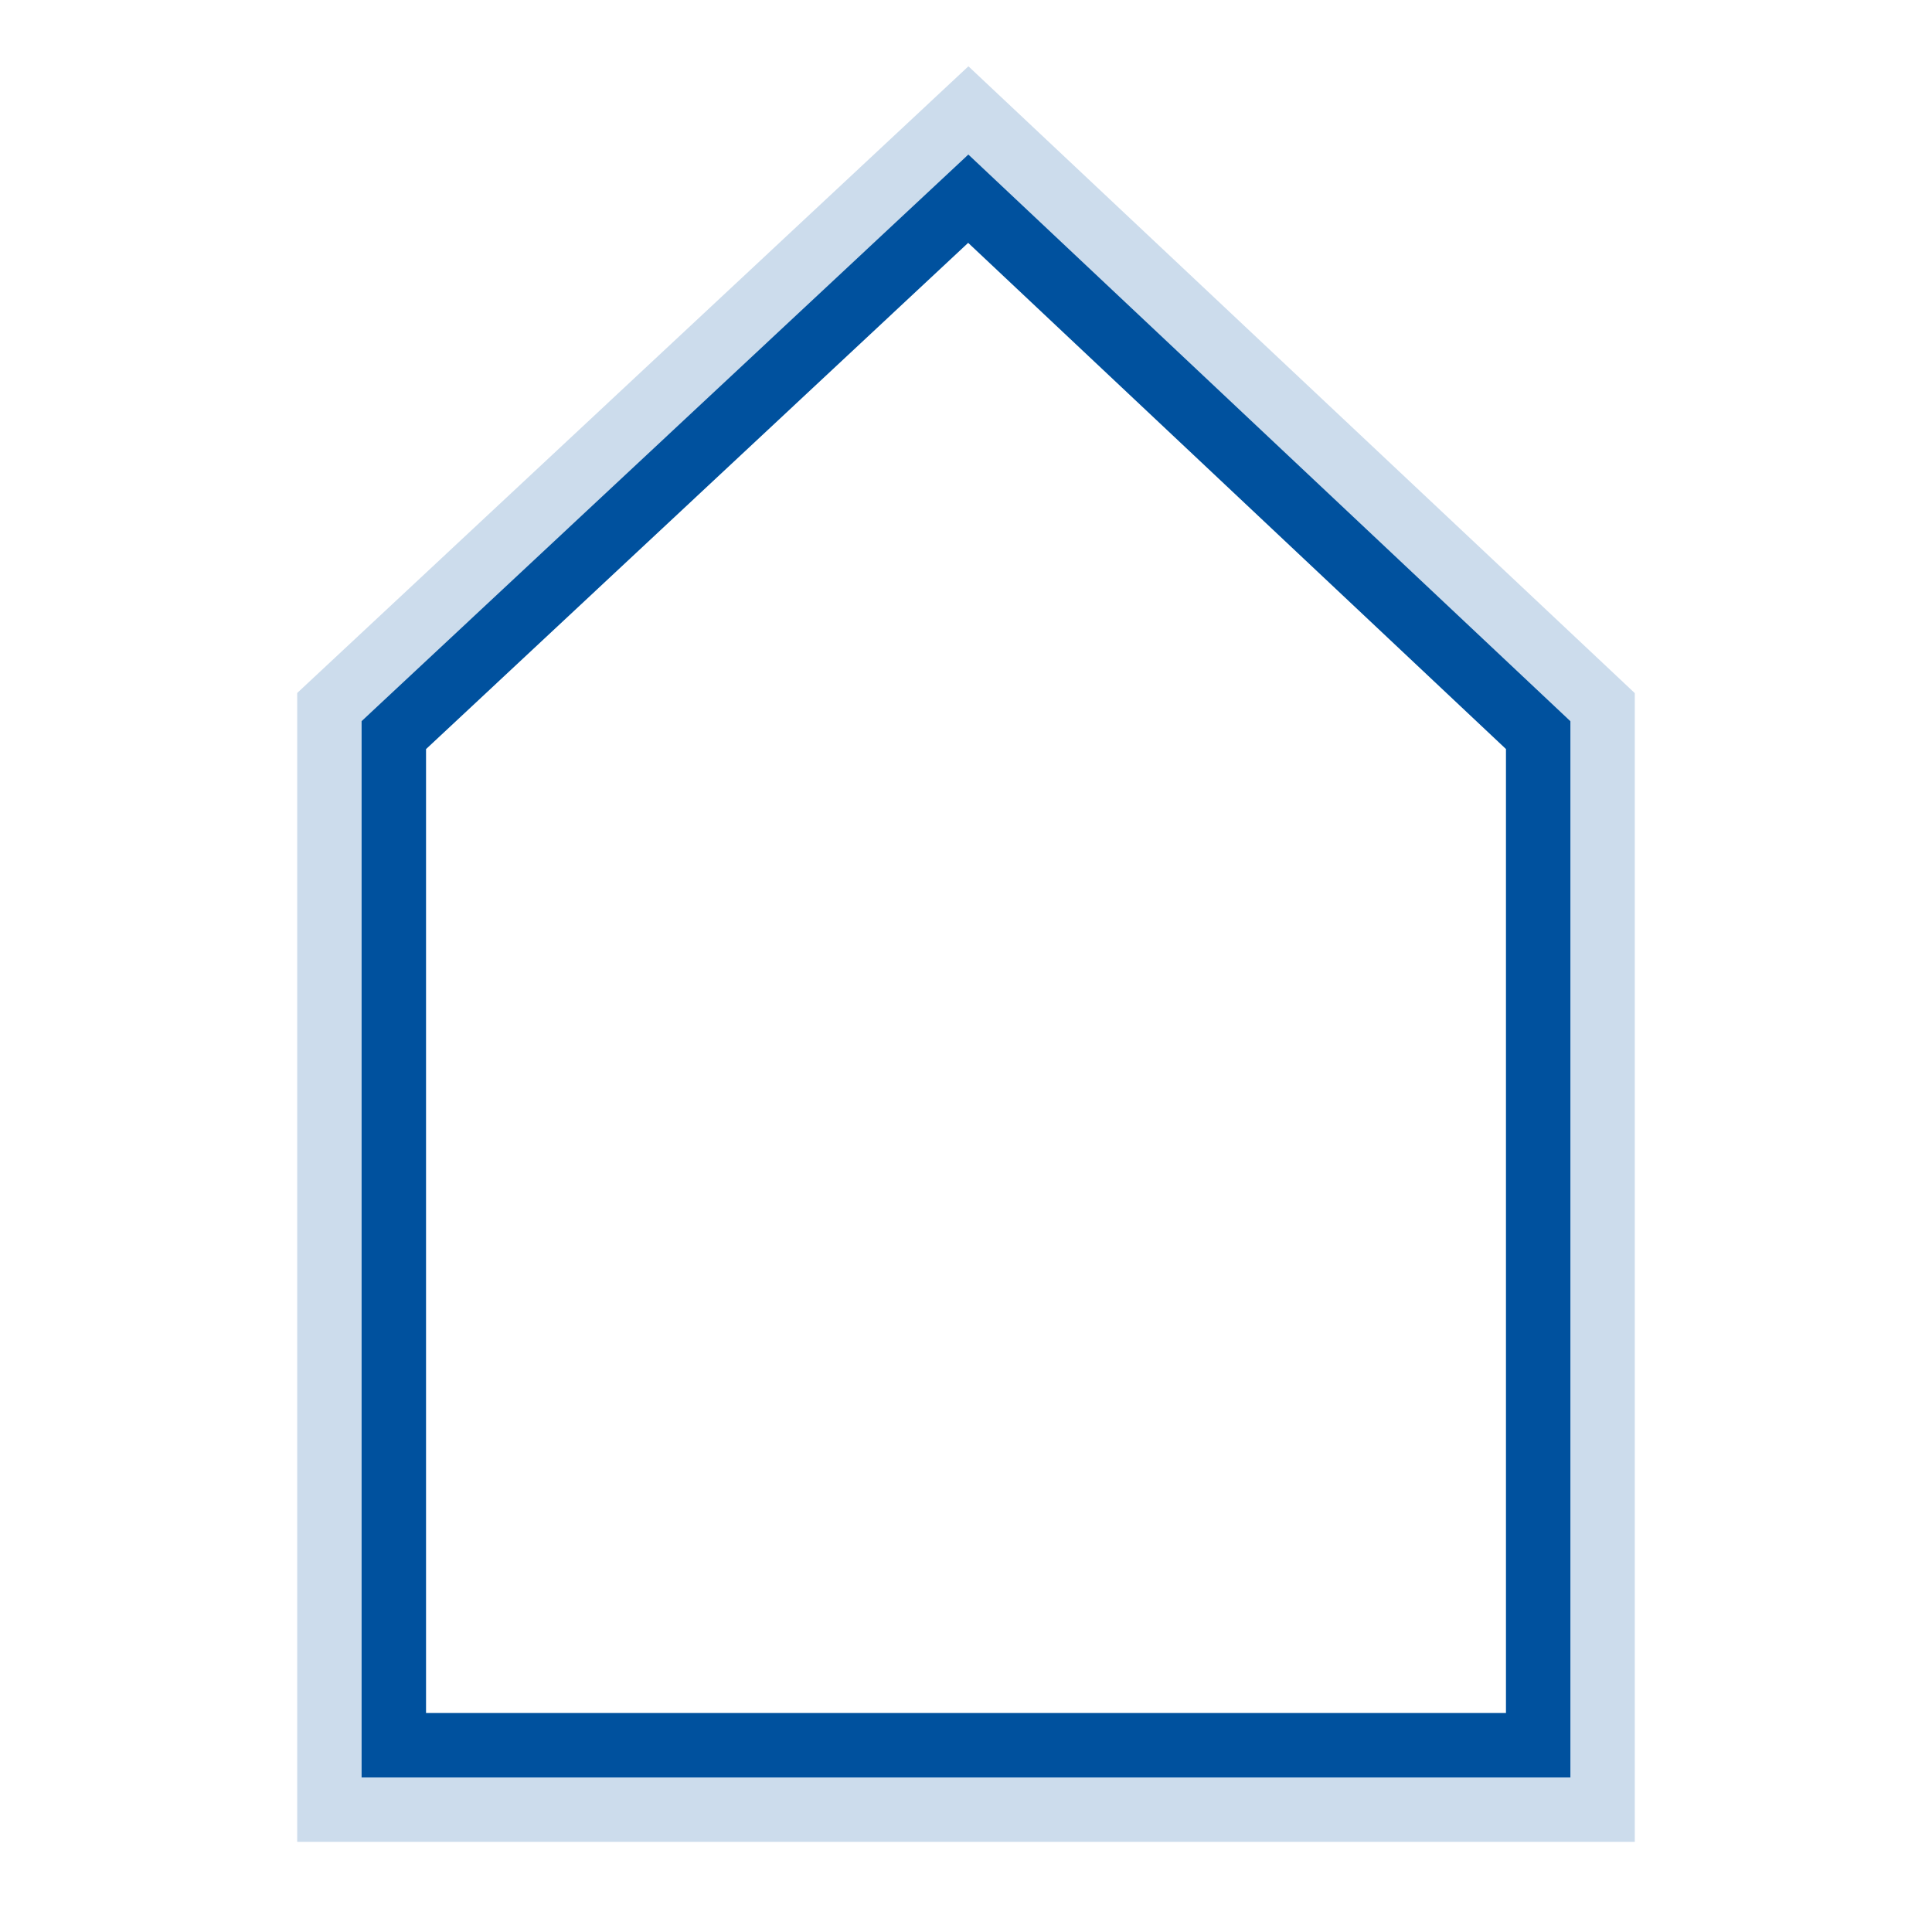
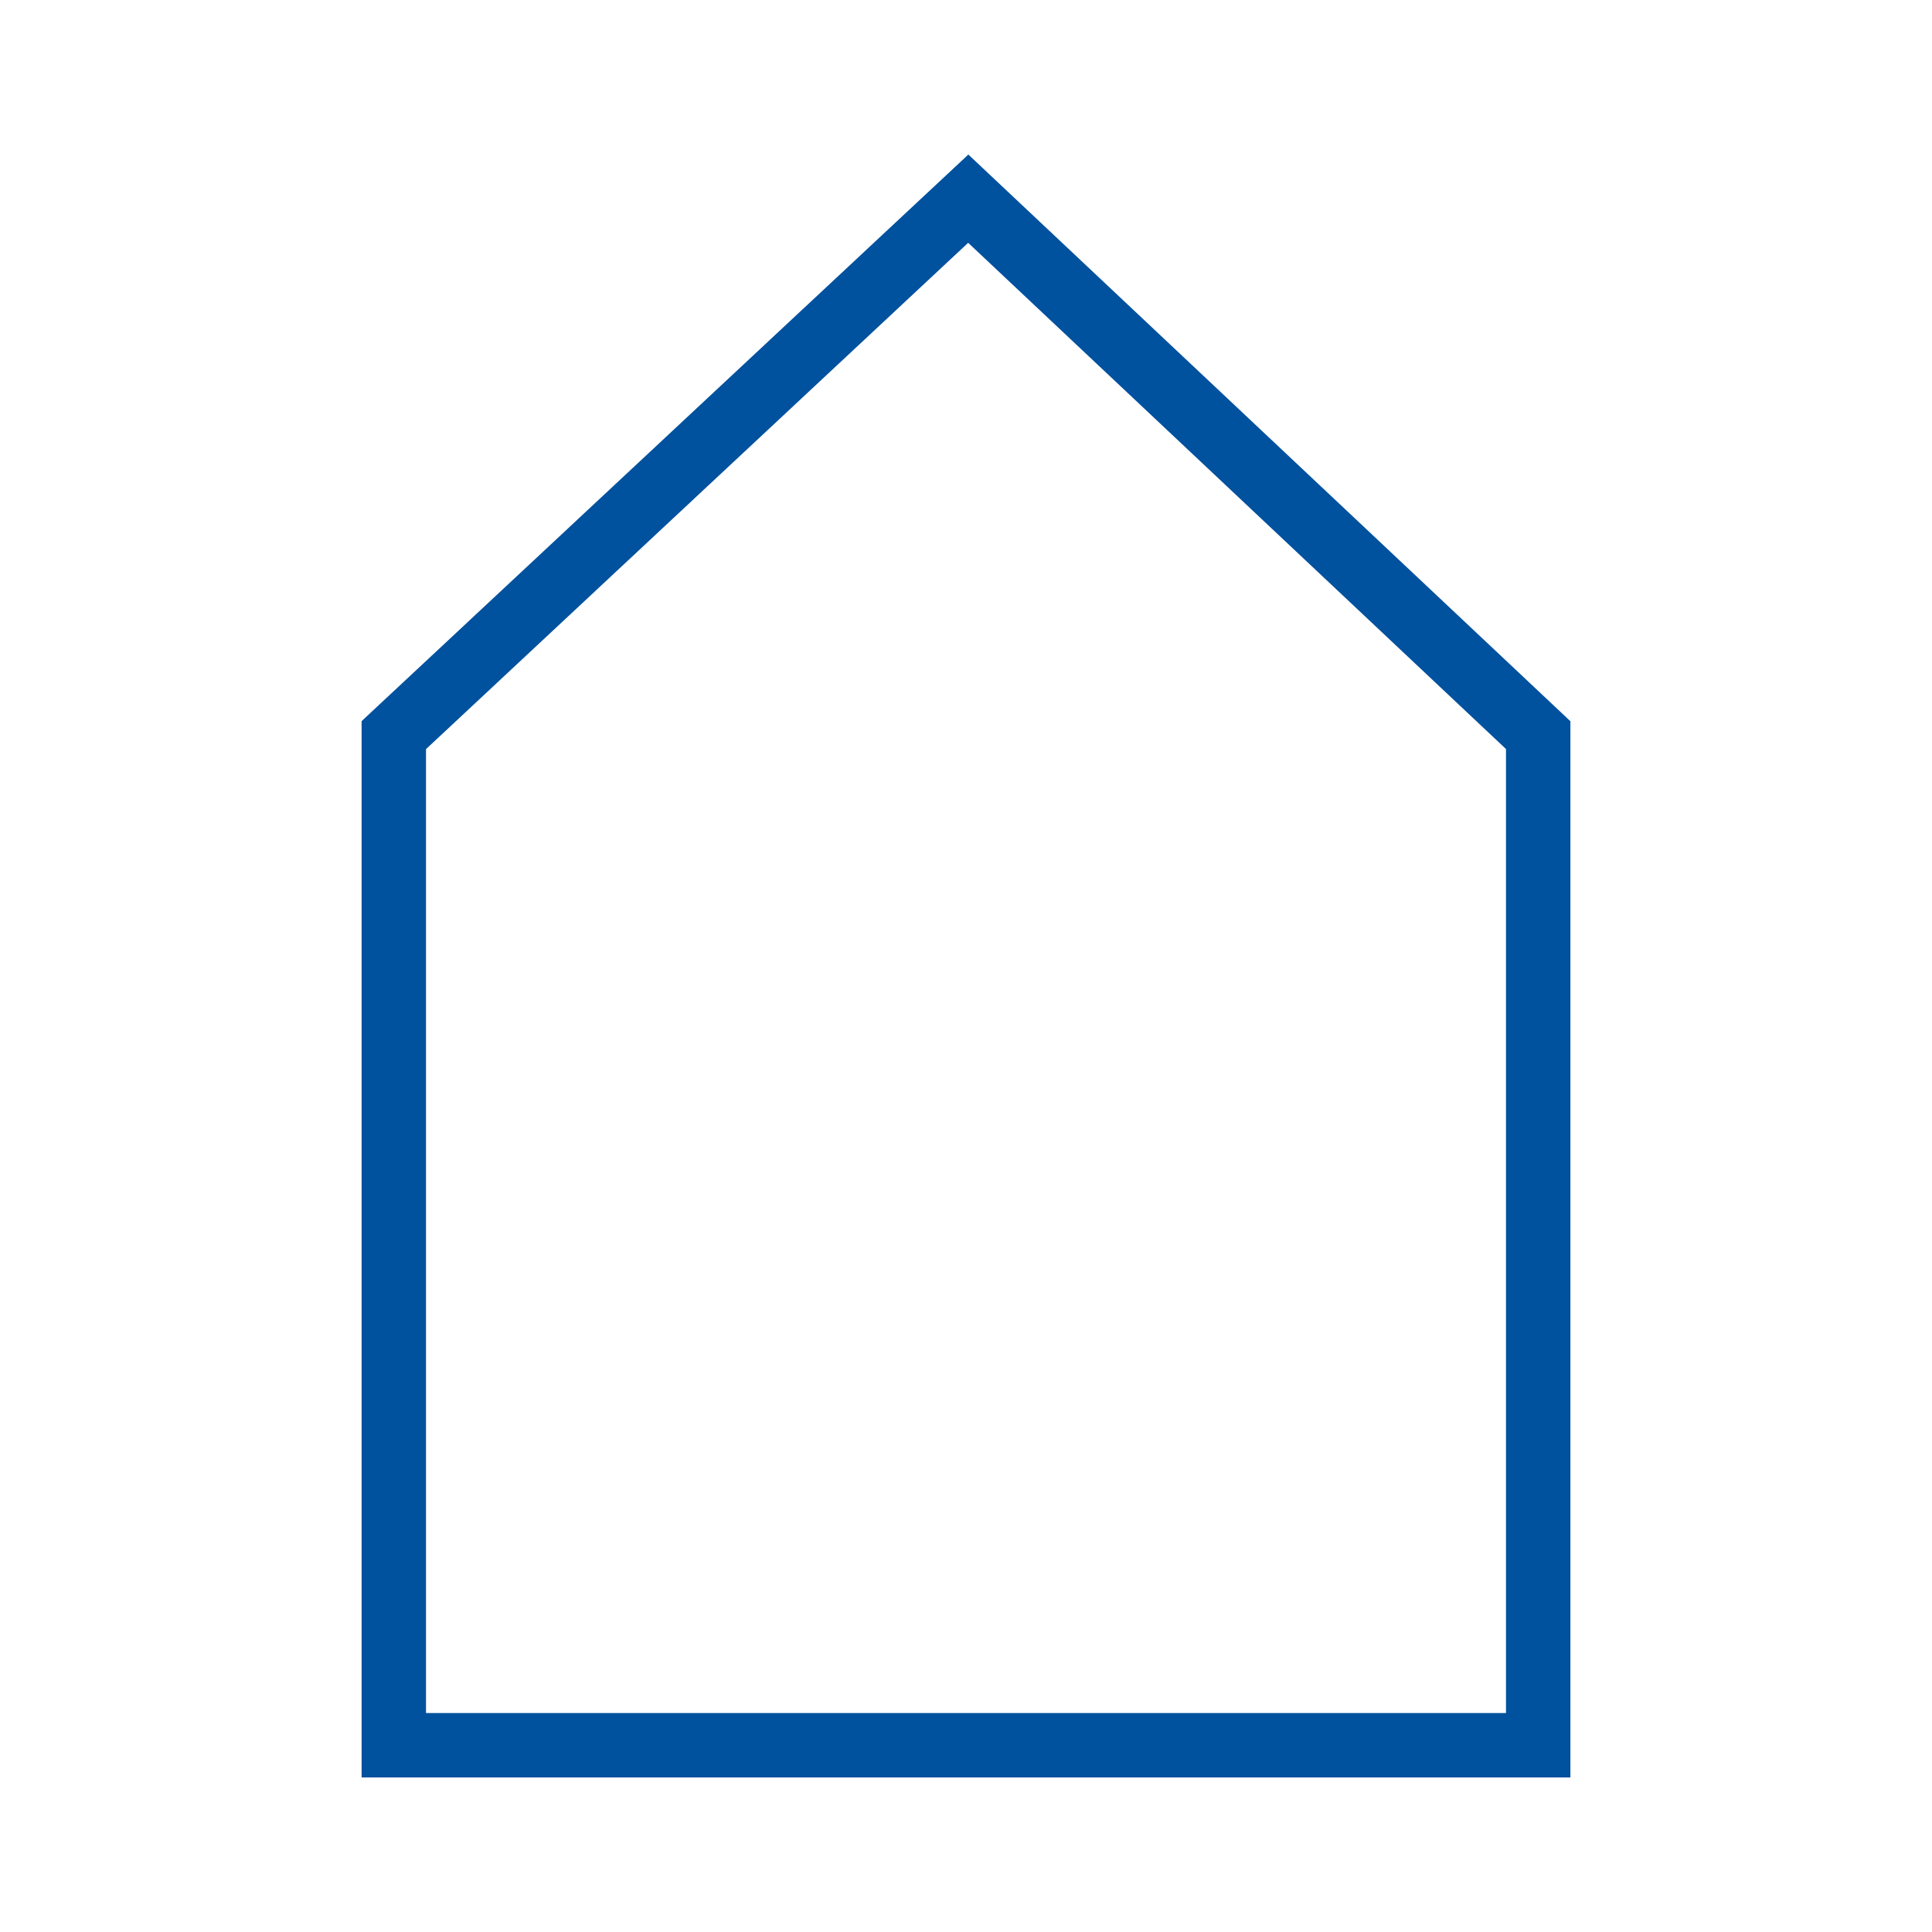
<svg xmlns="http://www.w3.org/2000/svg" id="Ebene_1" viewBox="0 0 60 60">
  <defs>
    <style>.cls-1{stroke:#00519e;stroke-width:2px;}.cls-1,.cls-2{fill:none;}.cls-2{stroke:#ccdcec;stroke-width:4px;}</style>
  </defs>
-   <polygon class="cls-2" points="11.23 55.2 11.23 22.39 30.07 4.8 48.77 22.39 48.77 55.2 11.23 55.2" />
  <polygon class="cls-1" points="47.77 54.2 47.77 22.83 30.07 6.17 12.23 22.83 12.23 54.2 47.77 54.2" />
</svg>